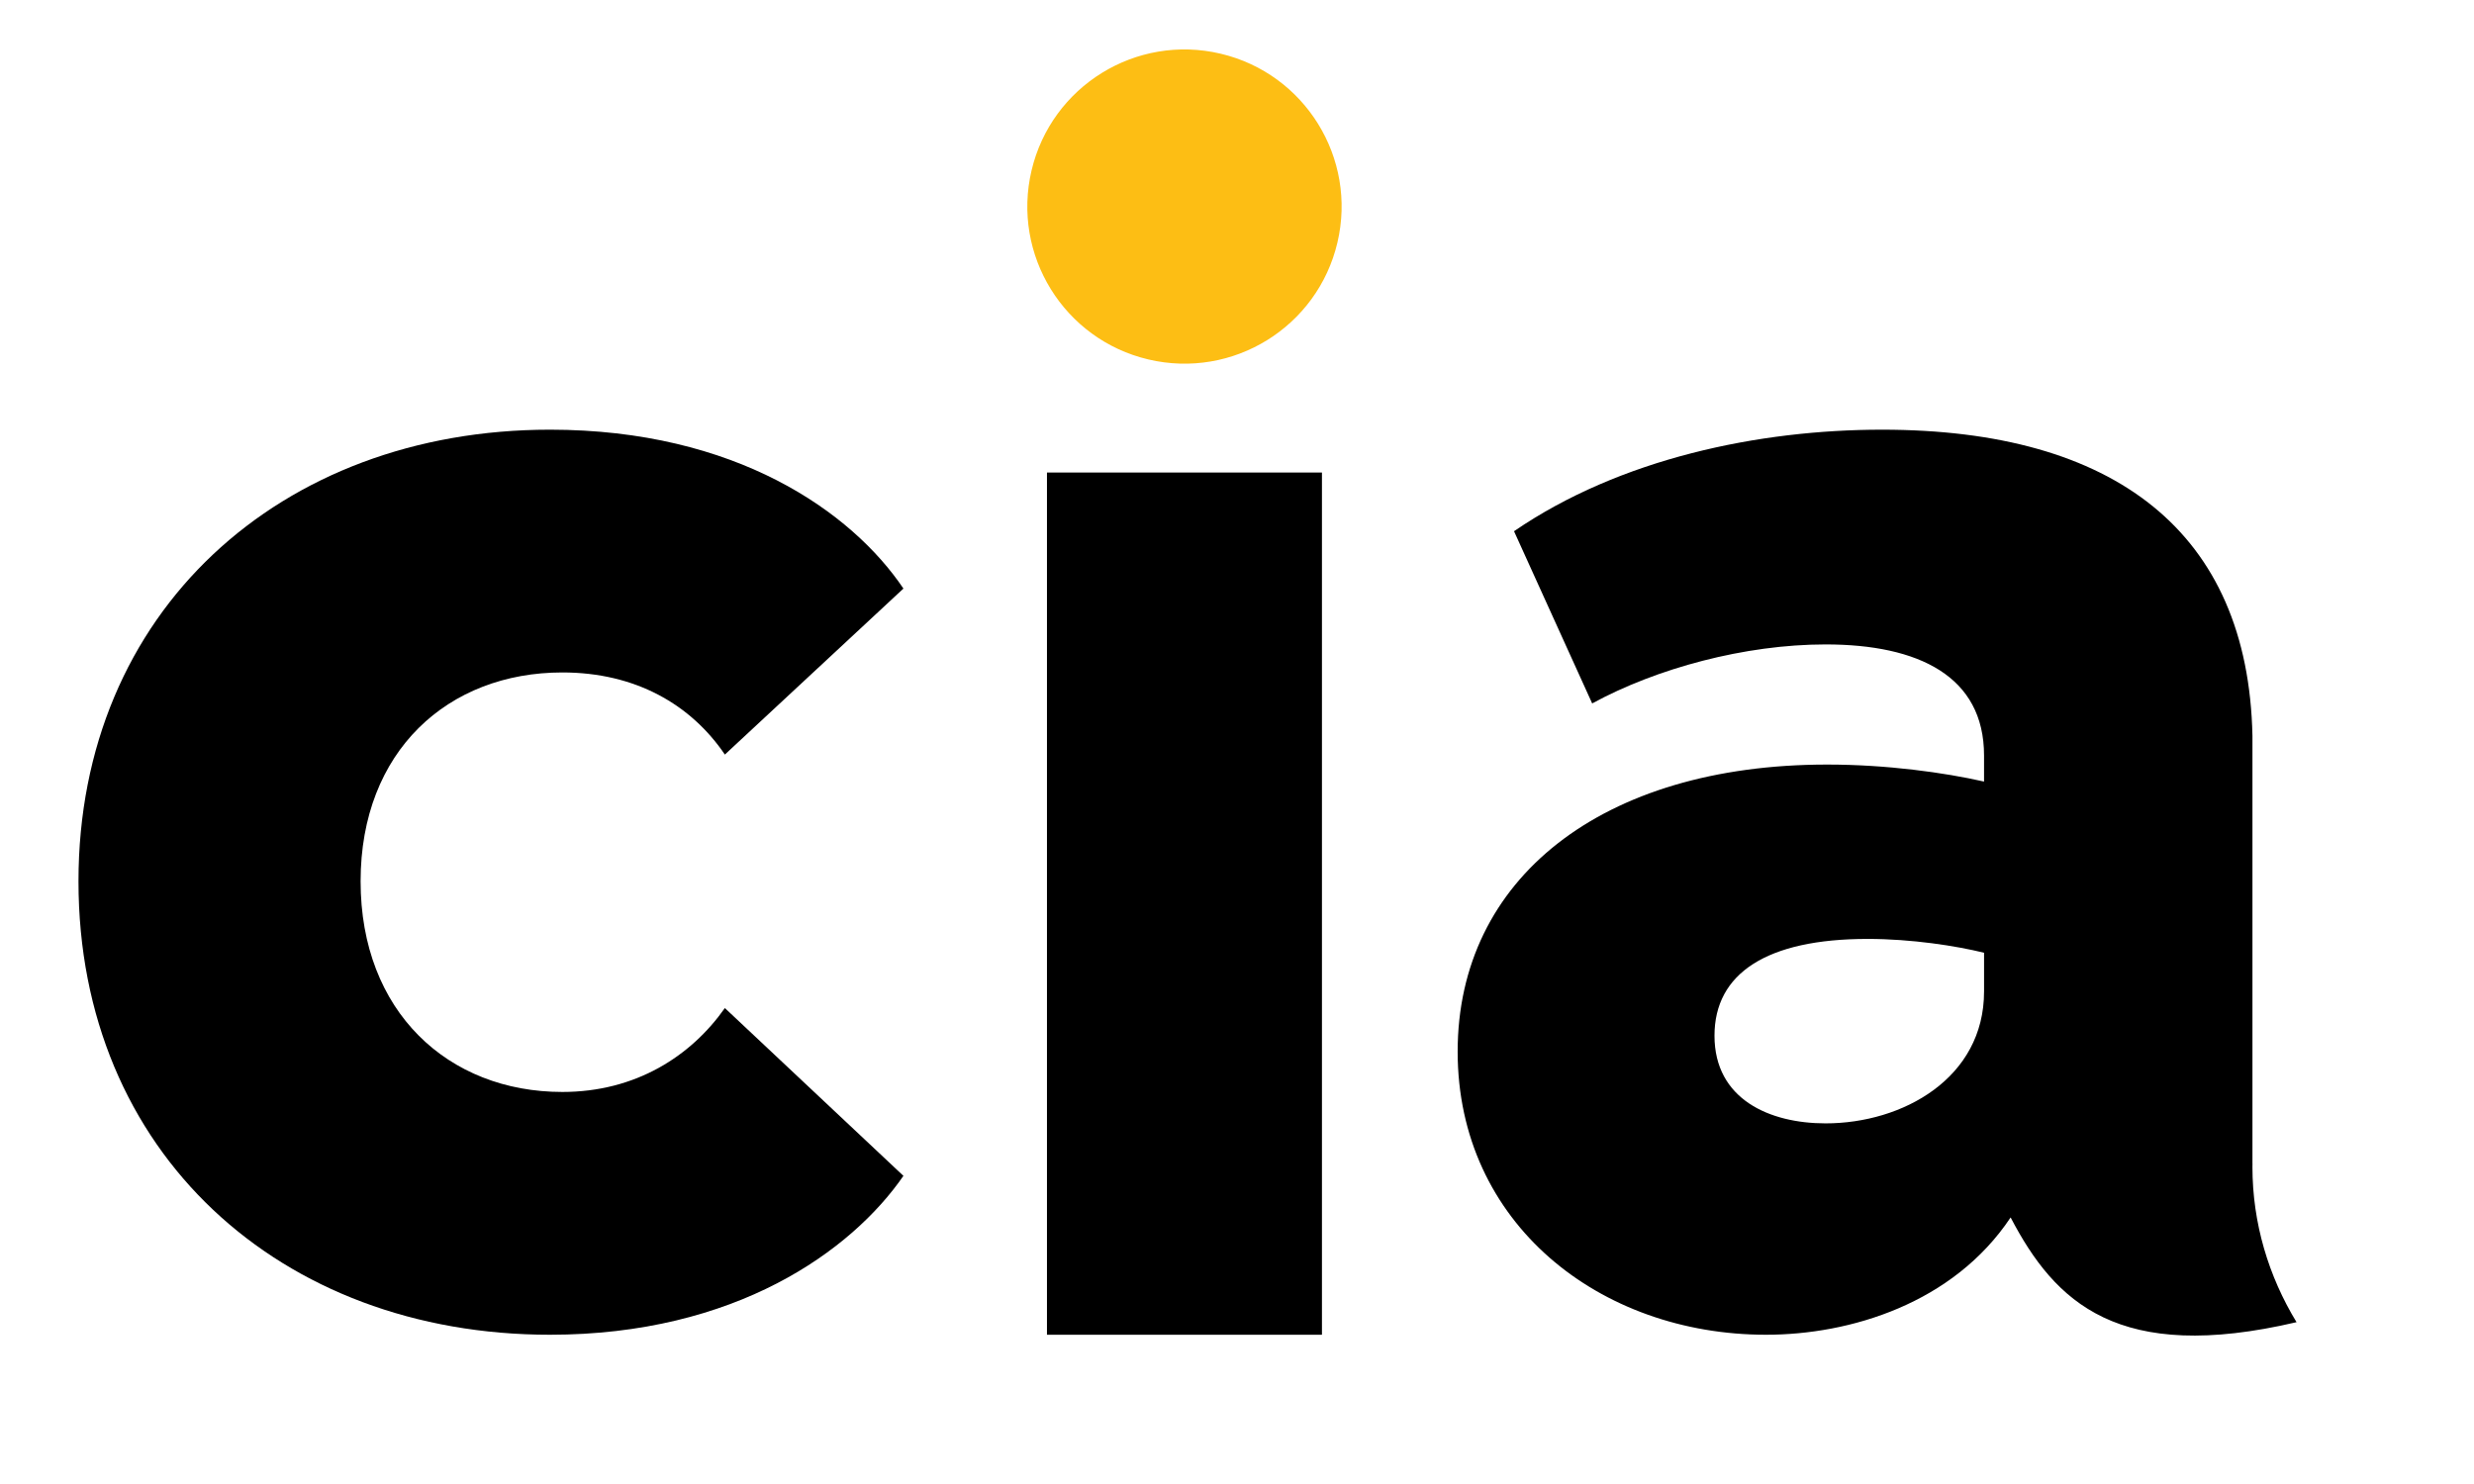
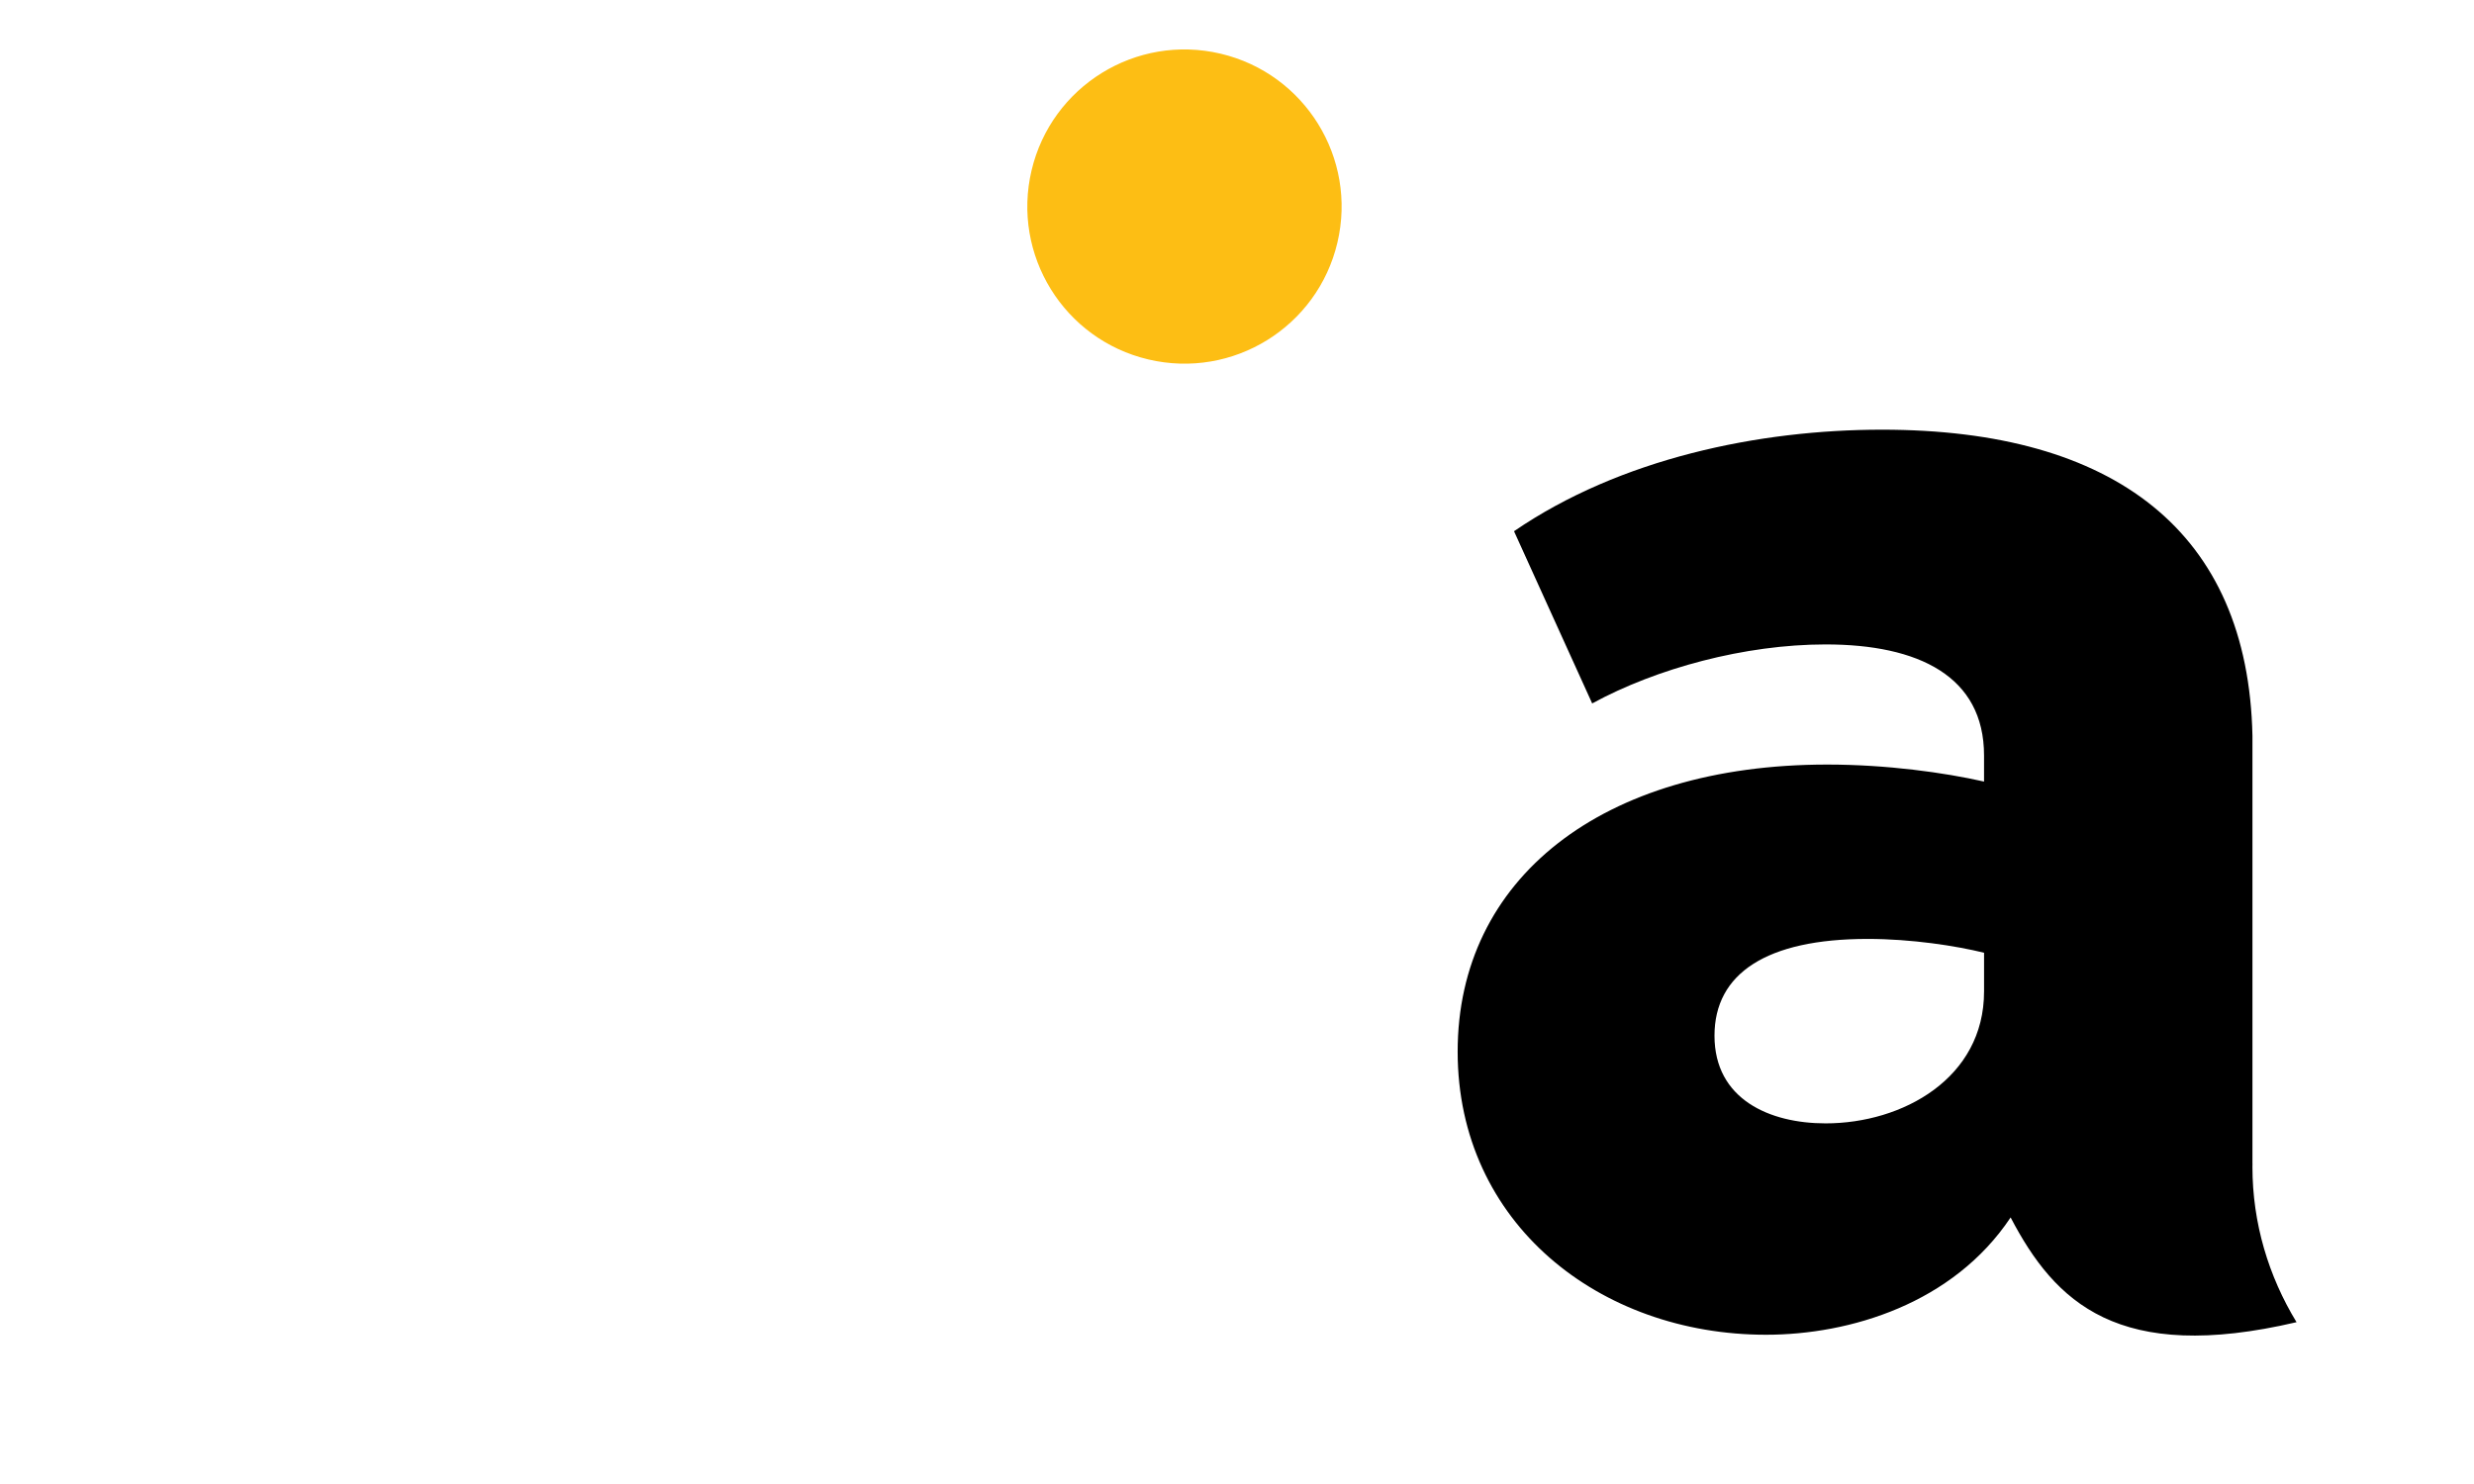
<svg xmlns="http://www.w3.org/2000/svg" id="K" viewBox="130 30 250 150">
  <g>
-     <path d="m185.566,73.431c18.765,0,30.494,8.3,35.726,16.059l-18.044,16.78c-3.428-5.052-9.022-8.3-16.42-8.3-11.548,0-20.389,7.939-20.389,21.111,0,13.172,8.841,21.292,20.389,21.292,7.398,0,12.991-3.609,16.42-8.481l18.044,16.961c-5.233,7.578-16.961,16.06-35.726,16.06-27.246,0-47.635-18.406-47.635-45.832,0-27.246,20.389-45.65,47.635-45.65Z" style="stroke-width: 0px;" />
-     <path d="m235.797,77.763h27.787v87.151h-27.787v-87.151Z" style="stroke-width: 0px;" />
    <path d="m357.612,147.952c0-.107.003-.214.004-.321l-.004-.014v-43.246c-.433-20.592-13.918-30.939-37.438-30.939-12.411,0-26.435,2.901-37.181,10.262l7.898,17.408c6.501-3.546,15.42-5.964,23.587-5.964,9.403,0,16.011,3.224,16.011,11.229v2.633c-4.03-.913-9.832-1.719-15.85-1.719-22.781,0-37.342,11.552-37.342,29.014,0,17.355,14.346,28.619,31.163,28.619,8.489,0,18.913-3.151,24.715-11.856,4.5,8.607,10.881,14.802,28.893,10.586-2.819-4.623-4.457-10.005-4.457-15.692Zm-27.122-17.729c0,8.758-8.221,13.325-16.011,13.325-5.641,0-11.229-2.418-11.229-8.865,0-6.286,5.265-9.779,15.474-9.779,4.459,0,8.919.699,11.767,1.397v3.922Z" style="stroke-width: 0px;" />
  </g>
  <circle cx="249.69" cy="50.878" r="15.878" transform="translate(142.806 282.199) rotate(-76.717)" style="fill: #fdbe14; stroke-width: 0px;" />
</svg>